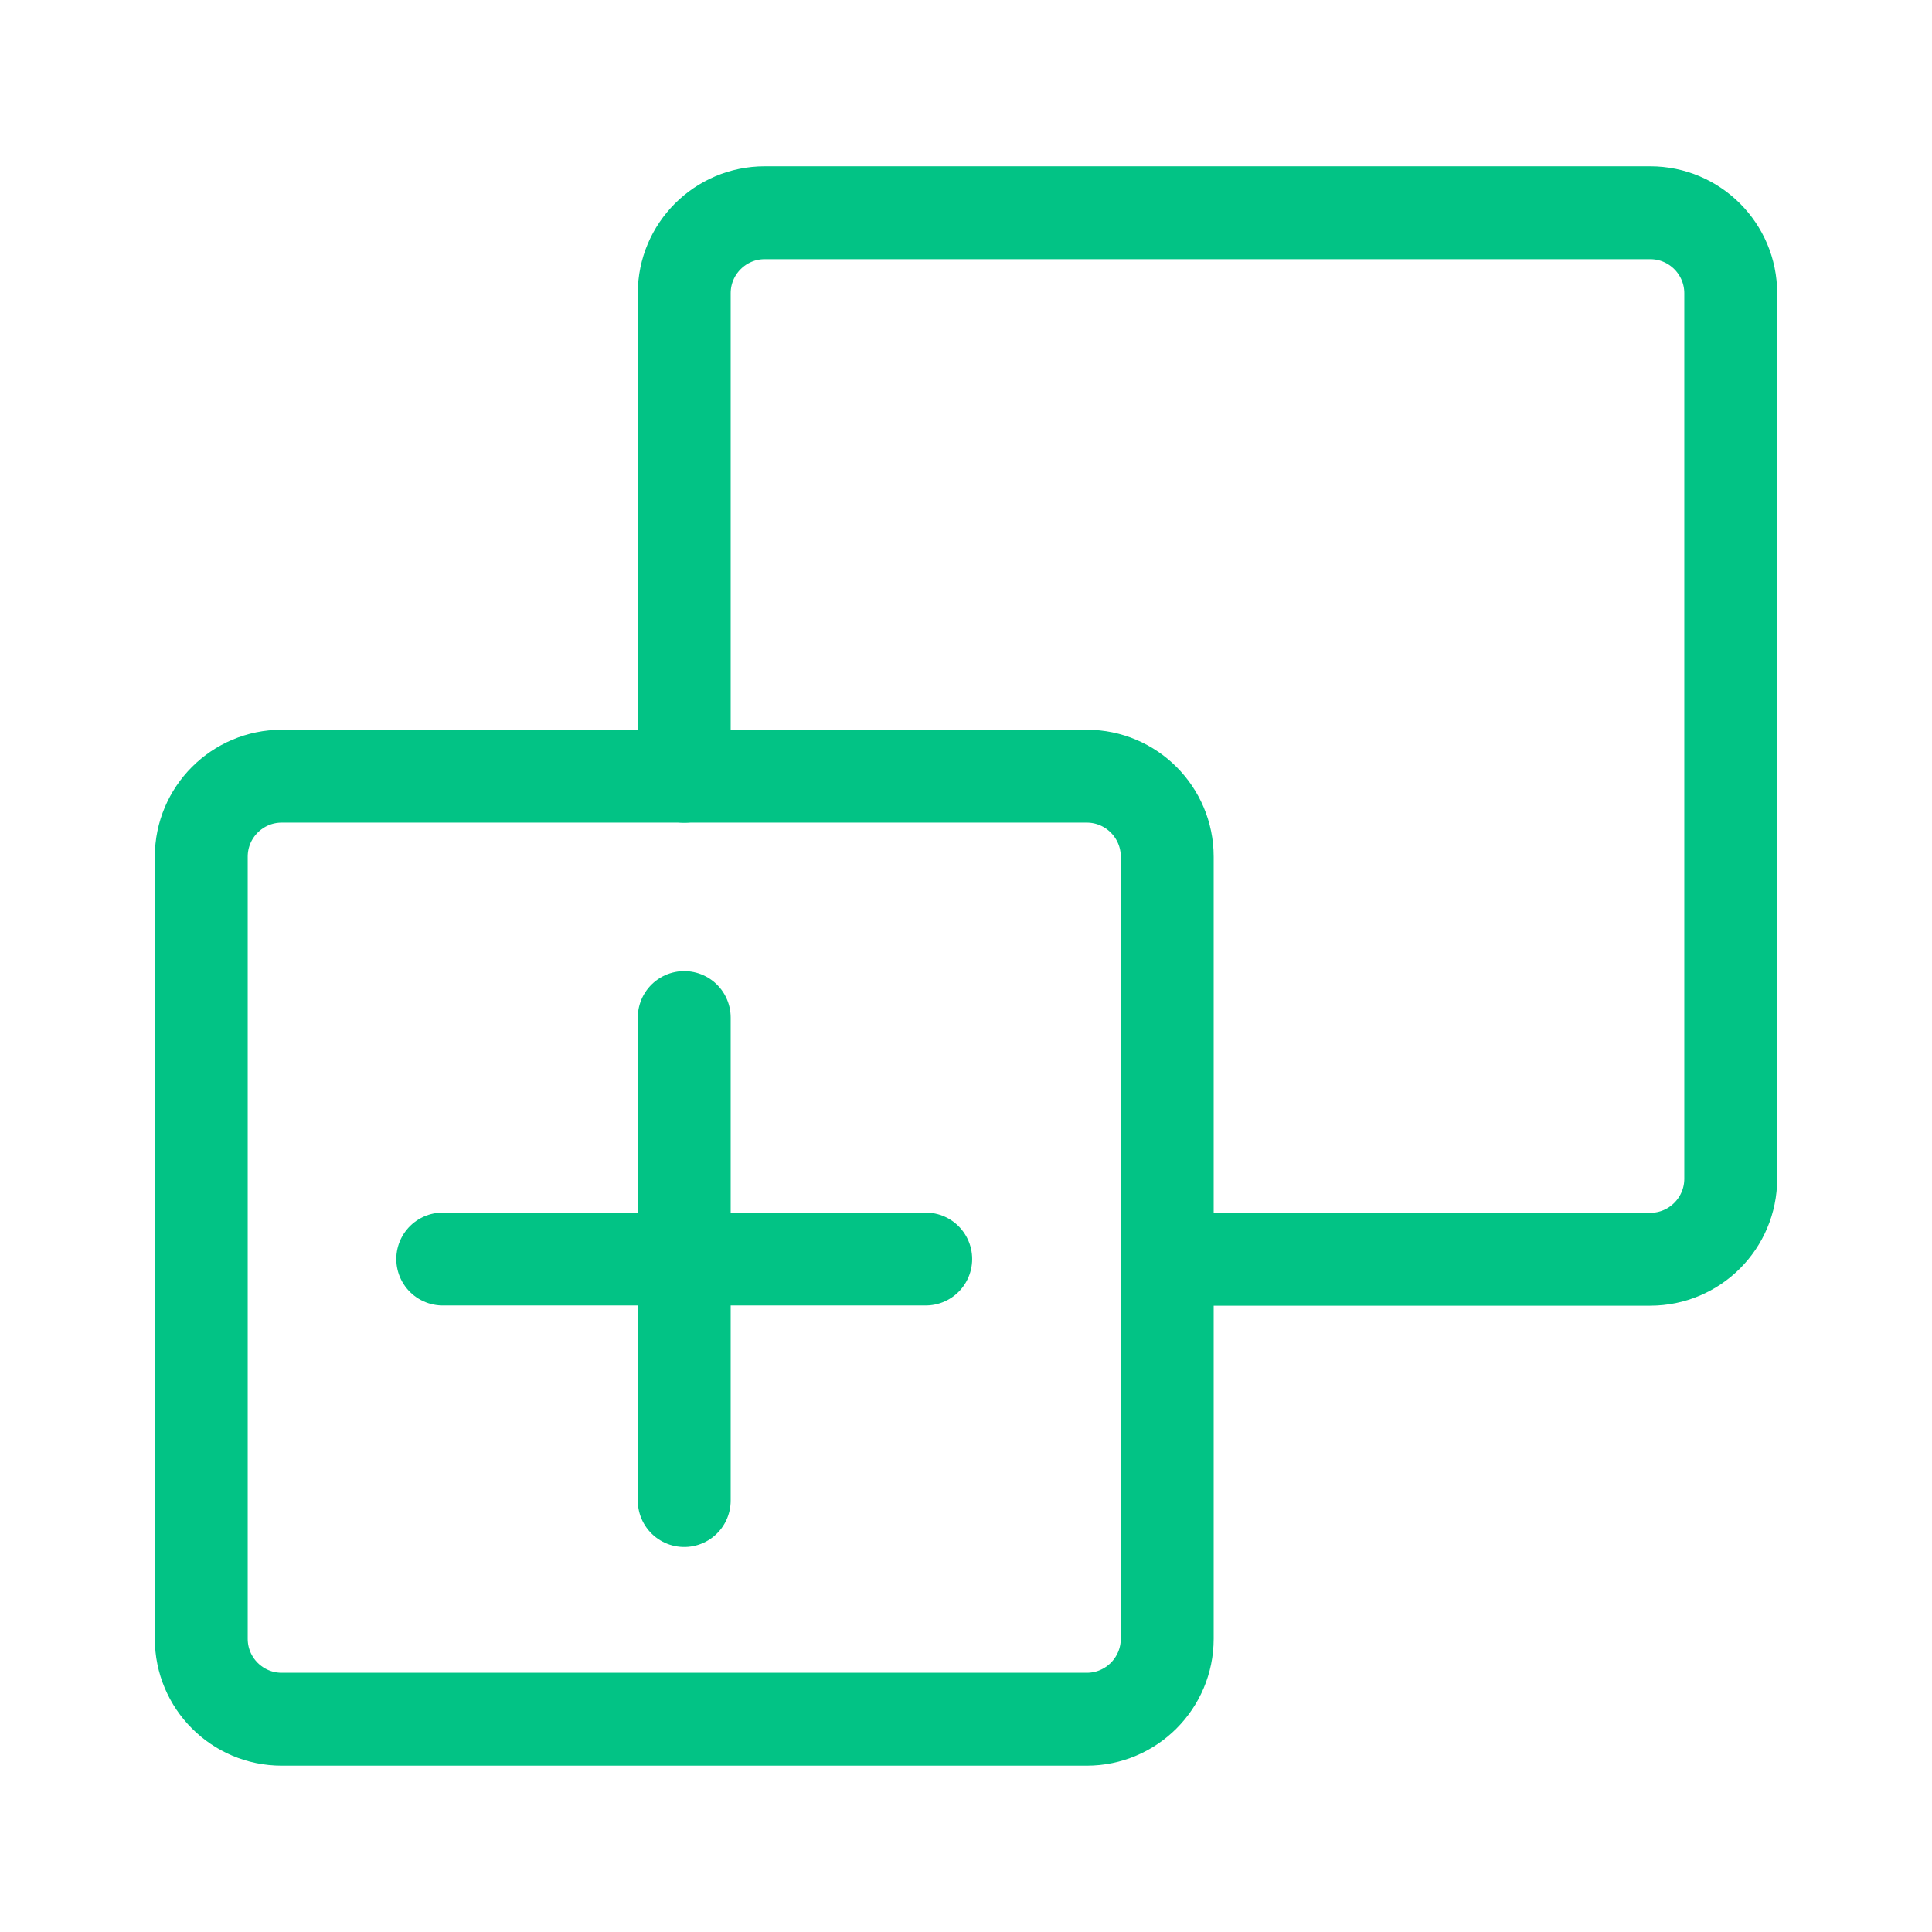
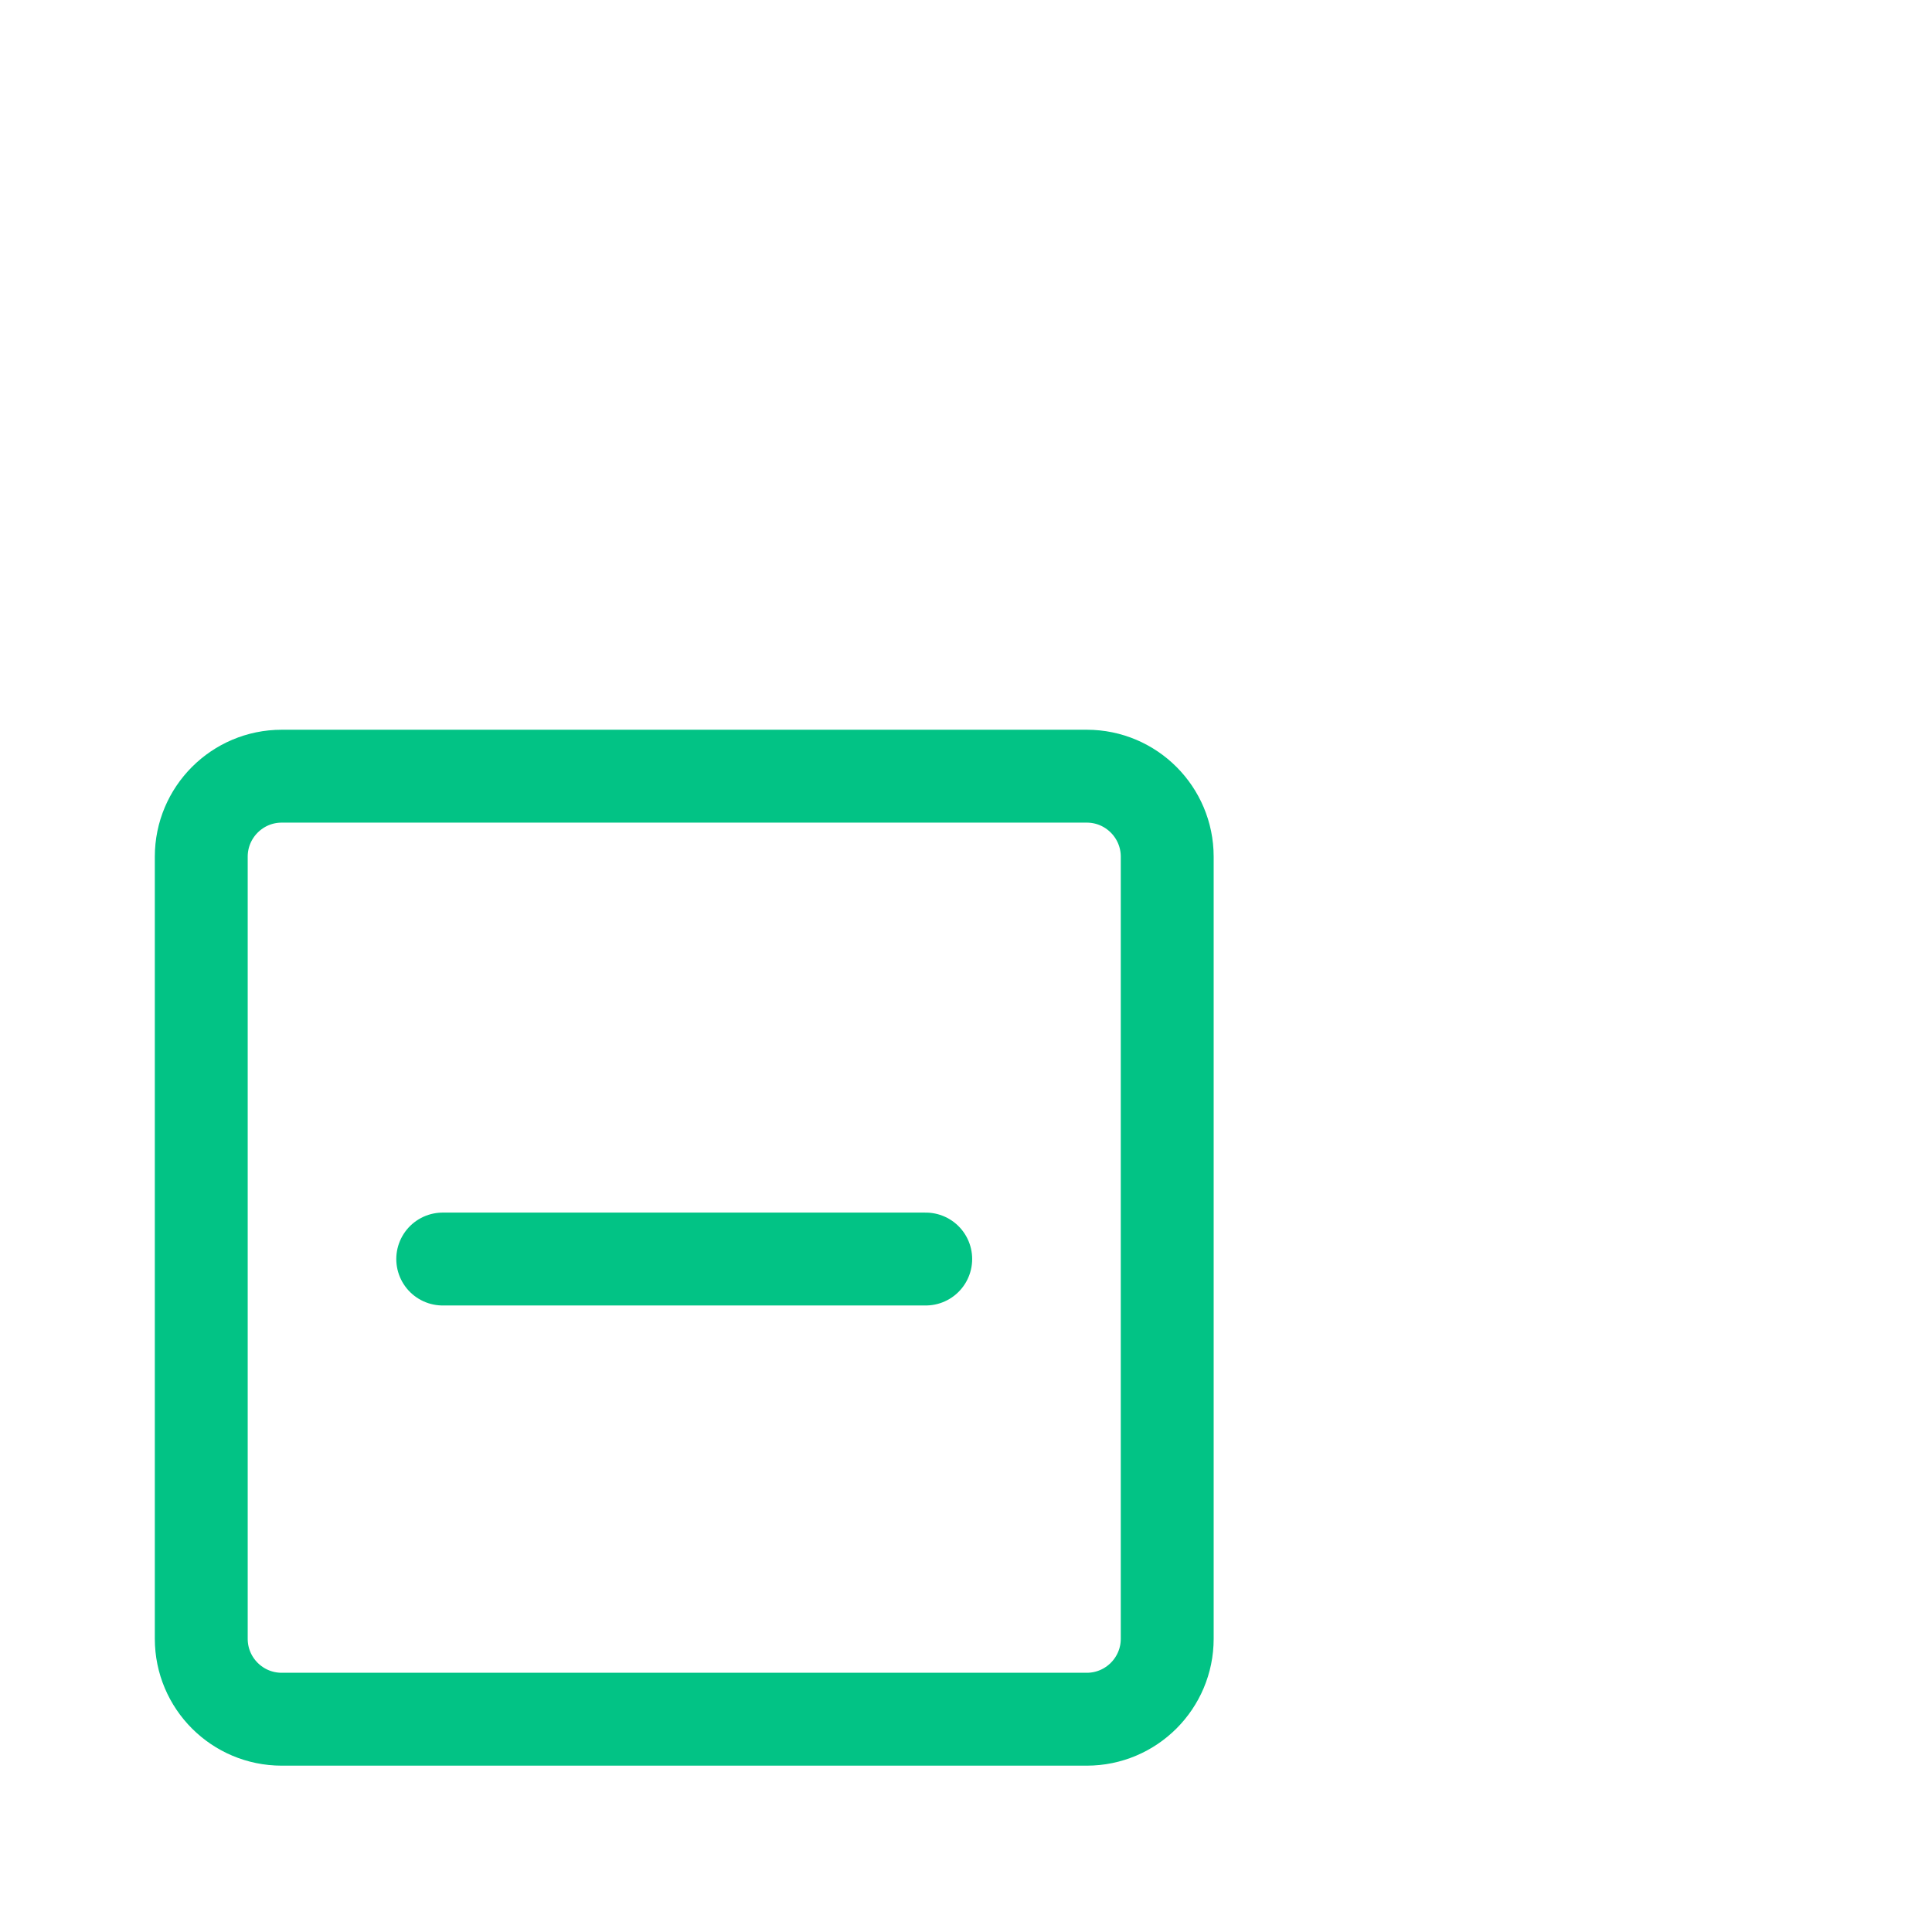
<svg xmlns="http://www.w3.org/2000/svg" width="52" height="52" viewBox="0 0 52 52" fill="none">
  <path d="M24.916 33.887H11.916" stroke="#02C385" stroke-width="2.5" stroke-linecap="round" stroke-linejoin="round" />
-   <path d="M18.416 40.387V27.387" stroke="#02C385" stroke-width="2.5" stroke-linecap="round" stroke-linejoin="round" />
  <path fill-rule="evenodd" clip-rule="evenodd" d="M5.417 44.107V23.058C5.417 21.862 6.387 20.891 7.583 20.891H29.25C30.446 20.891 31.416 21.862 31.416 23.058V44.107C31.416 45.303 30.446 46.273 29.25 46.273H7.583C6.387 46.273 5.417 45.305 5.417 44.107Z" stroke="#02C385" stroke-width="2.5" stroke-linecap="round" stroke-linejoin="round" />
-   <path d="M18.416 20.893V7.893C18.416 6.697 19.387 5.726 20.583 5.726H44.416C45.612 5.726 46.583 6.697 46.583 7.893V31.726C46.583 32.922 45.612 33.893 44.416 33.893H31.416" stroke="#02C385" stroke-width="2.5" stroke-linecap="round" stroke-linejoin="round" />
</svg>